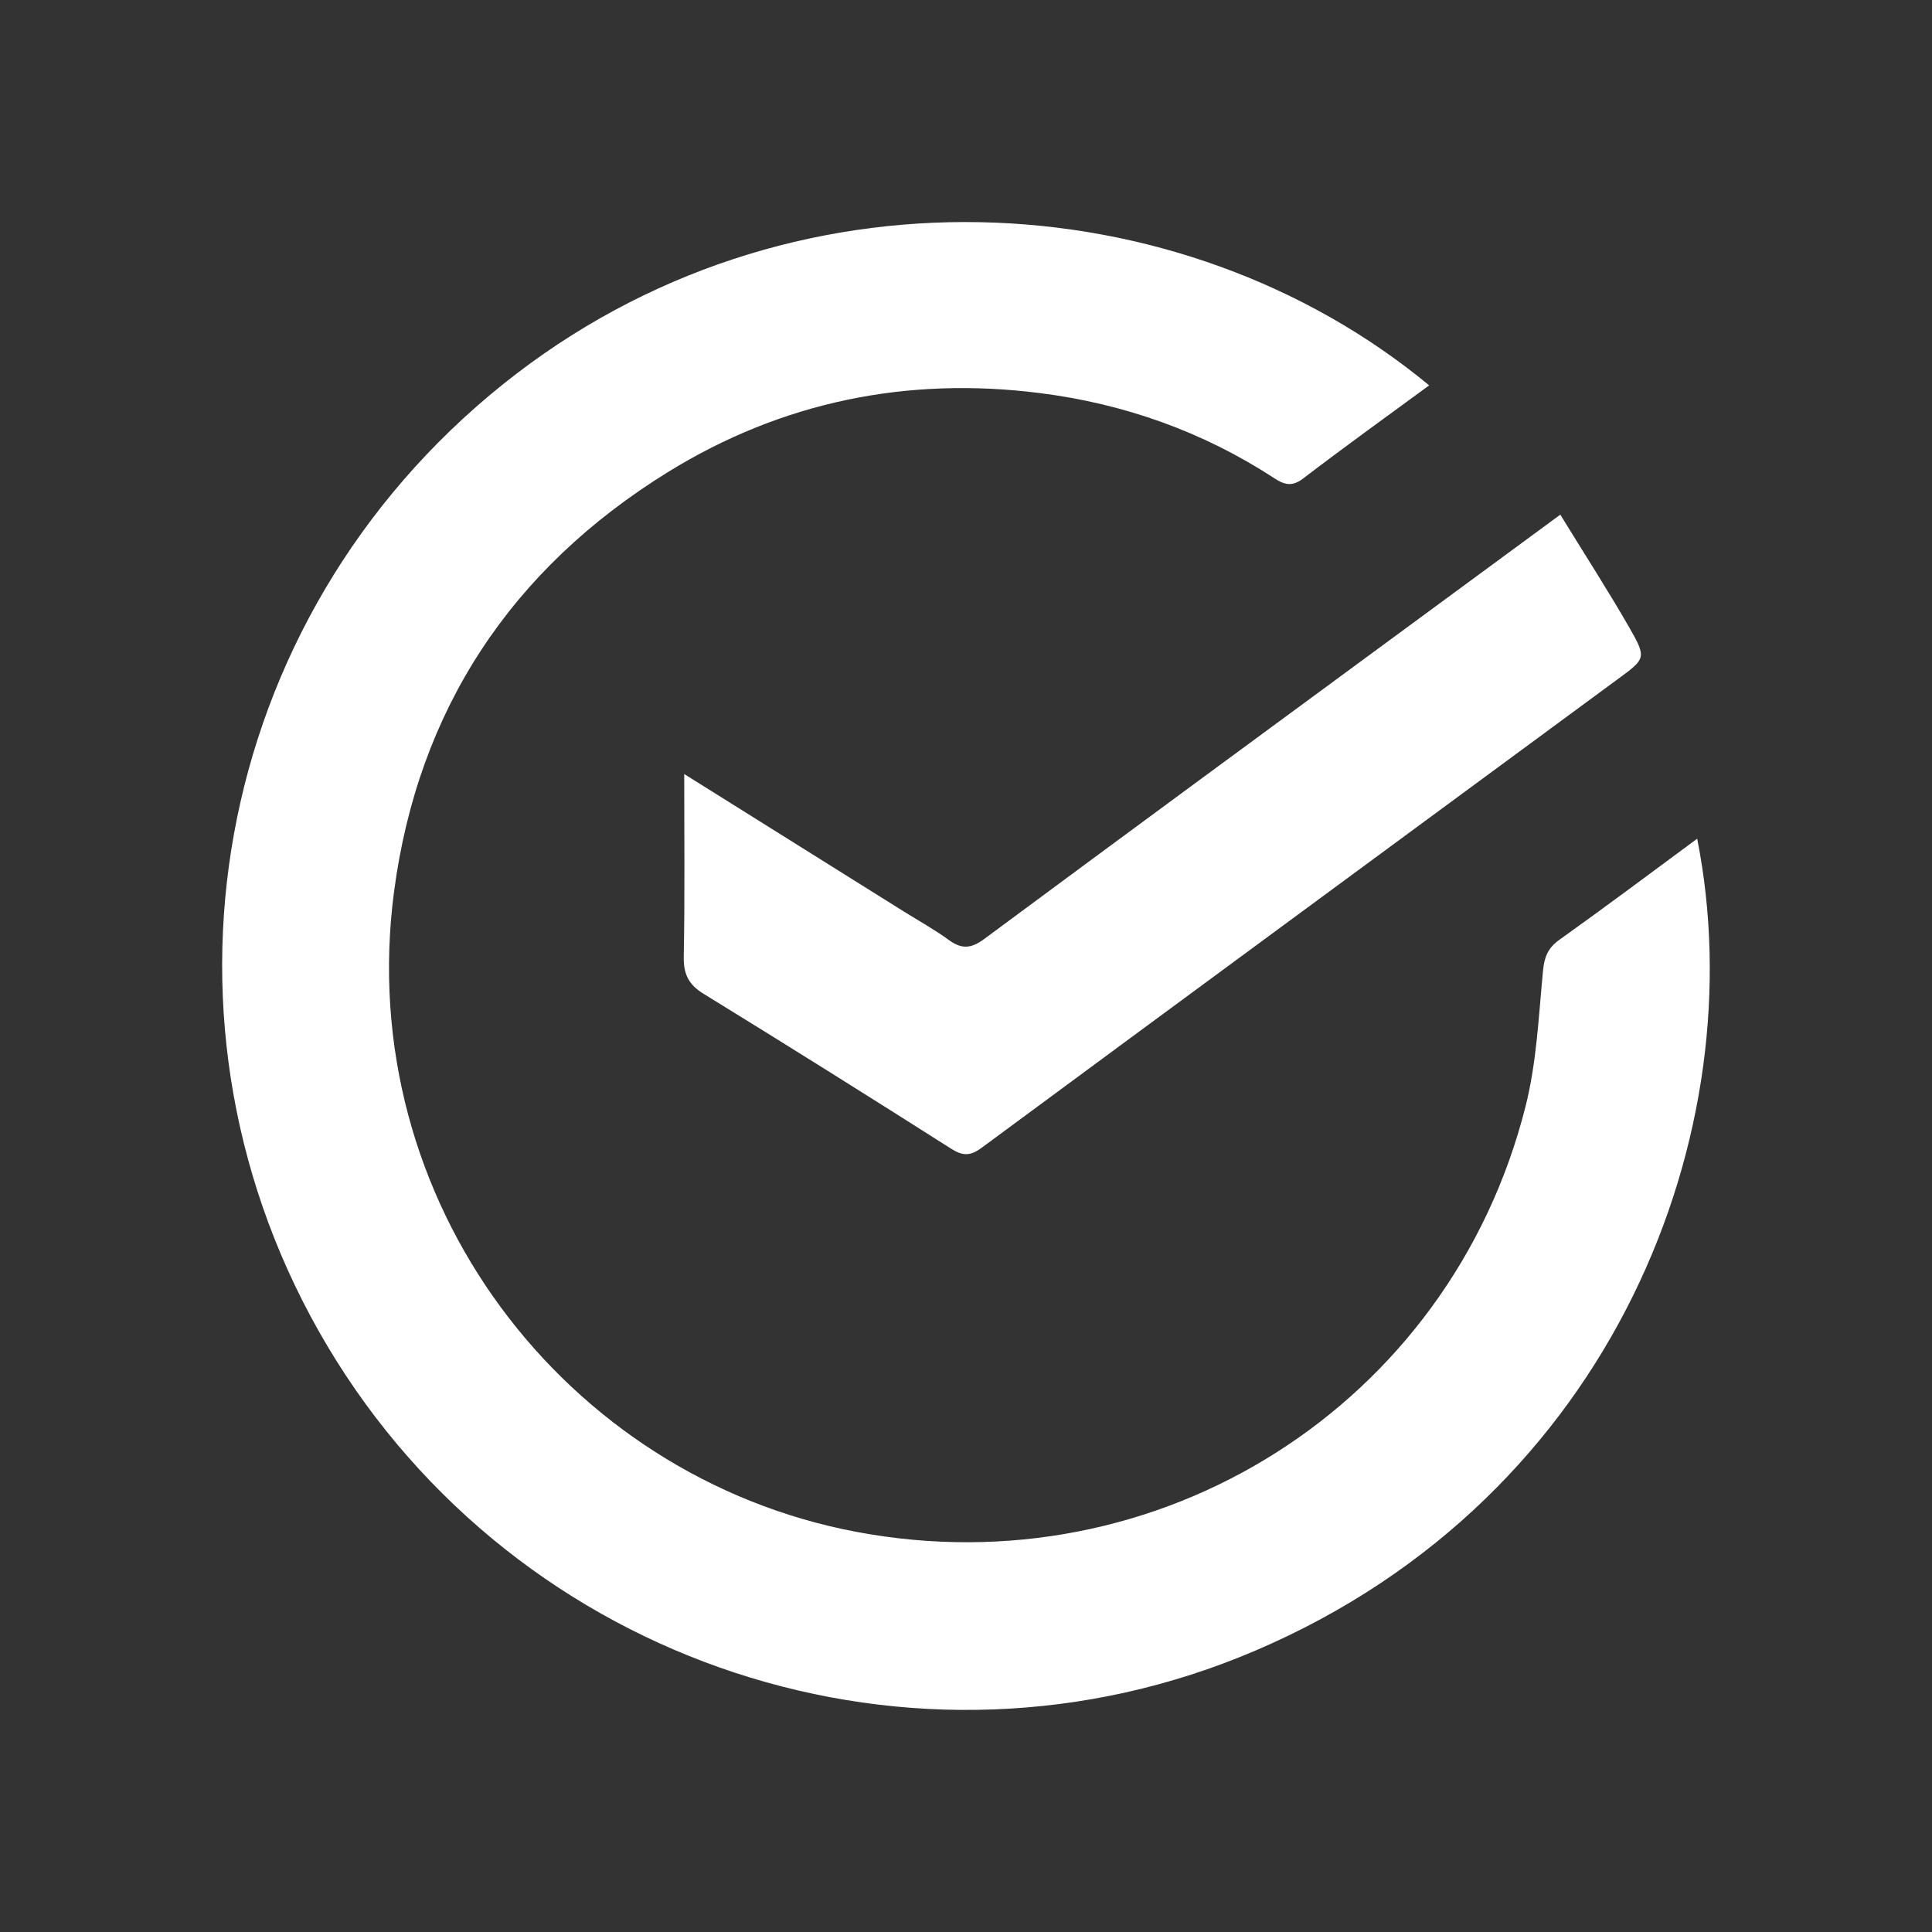
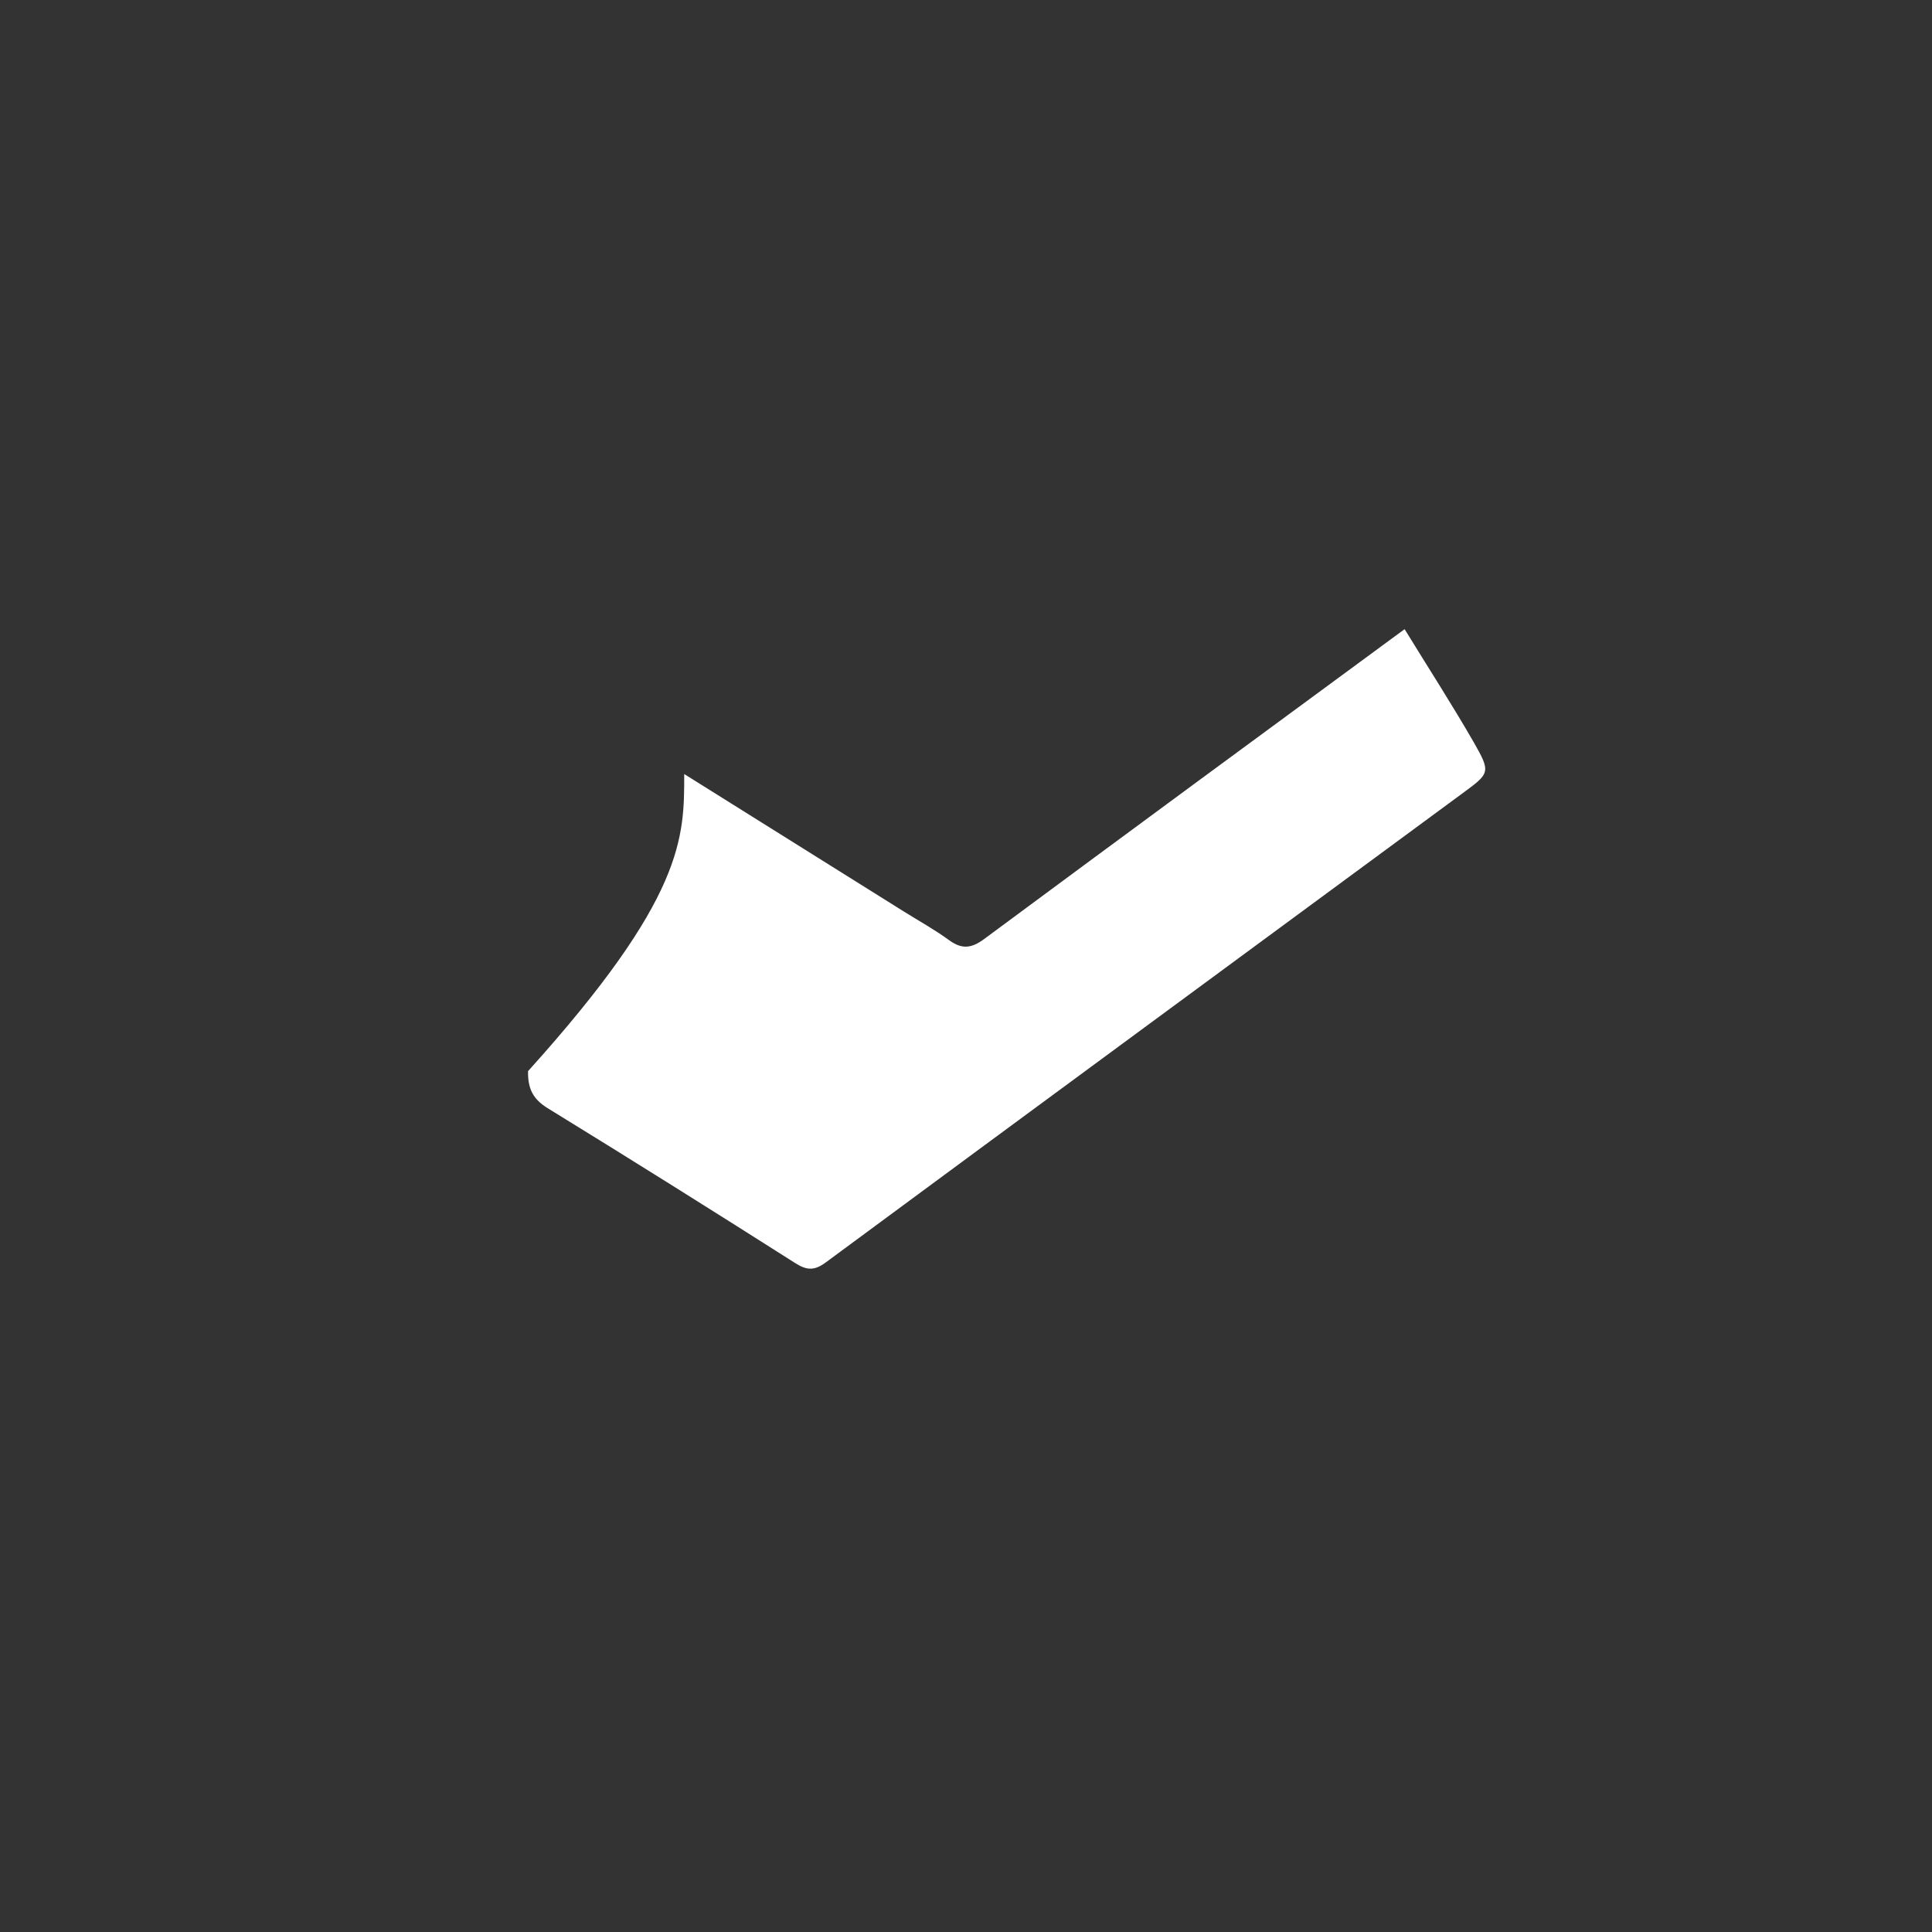
<svg xmlns="http://www.w3.org/2000/svg" id="Слой_1" x="0px" y="0px" width="100px" height="100px" viewBox="0 0 100 100" xml:space="preserve">
  <rect x="0" y="0" width="100" height="100" fill="#333333" stroke="none" />
  <g>
-     <path fill-rule="evenodd" clip-rule="evenodd" fill="#FFFFFF" d="M73.973,19.947c-2.24,1.643-4.417,3.208-6.539,4.833 c-0.598,0.456-1.021,0.276-1.515-0.052c-3.686-2.397-7.742-3.83-12.085-4.381c-6.881-0.874-13.369,0.444-19.27,4.093 c-8.089,5.002-12.927,12.291-14.169,21.719c-2.109,16.011,8.865,30.282,23.916,33.127c15.686,2.968,30.748-6.562,34.649-22.011 c0.581-2.294,0.681-4.7,0.908-7.05c0.07-0.704,0.259-1.158,0.835-1.574c2.393-1.706,4.75-3.473,7.143-5.24 c2.986,15.017-4.222,34.053-22.856,42.019c-17.658,7.562-38.194,0.75-48.027-15.731c-9.875-16.557-6.077-37.654,9.063-49.802 C40.787,8.054,61.146,9.333,73.973,19.947z" />
-     <path fill-rule="evenodd" clip-rule="evenodd" fill="#FFFFFF" d="M35.415,40.064c3.913,2.449,7.632,4.776,11.351,7.105 c0.794,0.496,1.618,0.953,2.375,1.505c0.646,0.465,1.134,0.418,1.789-0.063c7.248-5.369,14.503-10.704,21.772-16.046 c2.62-1.924,5.233-3.845,8.059-5.927c1.223,1.993,2.451,3.894,3.576,5.85c0.892,1.563,0.847,1.601-0.577,2.645 c-10.982,8.092-21.97,16.164-32.944,24.271c-0.586,0.436-0.977,0.438-1.582,0.055c-4.245-2.697-8.512-5.375-12.794-8.006 c-0.786-0.475-1.065-1.014-1.049-1.938C35.451,46.436,35.415,43.355,35.415,40.064z" />
+     <path fill-rule="evenodd" clip-rule="evenodd" fill="#FFFFFF" d="M35.415,40.064c3.913,2.449,7.632,4.776,11.351,7.105 c0.794,0.496,1.618,0.953,2.375,1.505c0.646,0.465,1.134,0.418,1.789-0.063c7.248-5.369,14.503-10.704,21.772-16.046 c1.223,1.993,2.451,3.894,3.576,5.85c0.892,1.563,0.847,1.601-0.577,2.645 c-10.982,8.092-21.97,16.164-32.944,24.271c-0.586,0.436-0.977,0.438-1.582,0.055c-4.245-2.697-8.512-5.375-12.794-8.006 c-0.786-0.475-1.065-1.014-1.049-1.938C35.451,46.436,35.415,43.355,35.415,40.064z" />
  </g>
</svg>